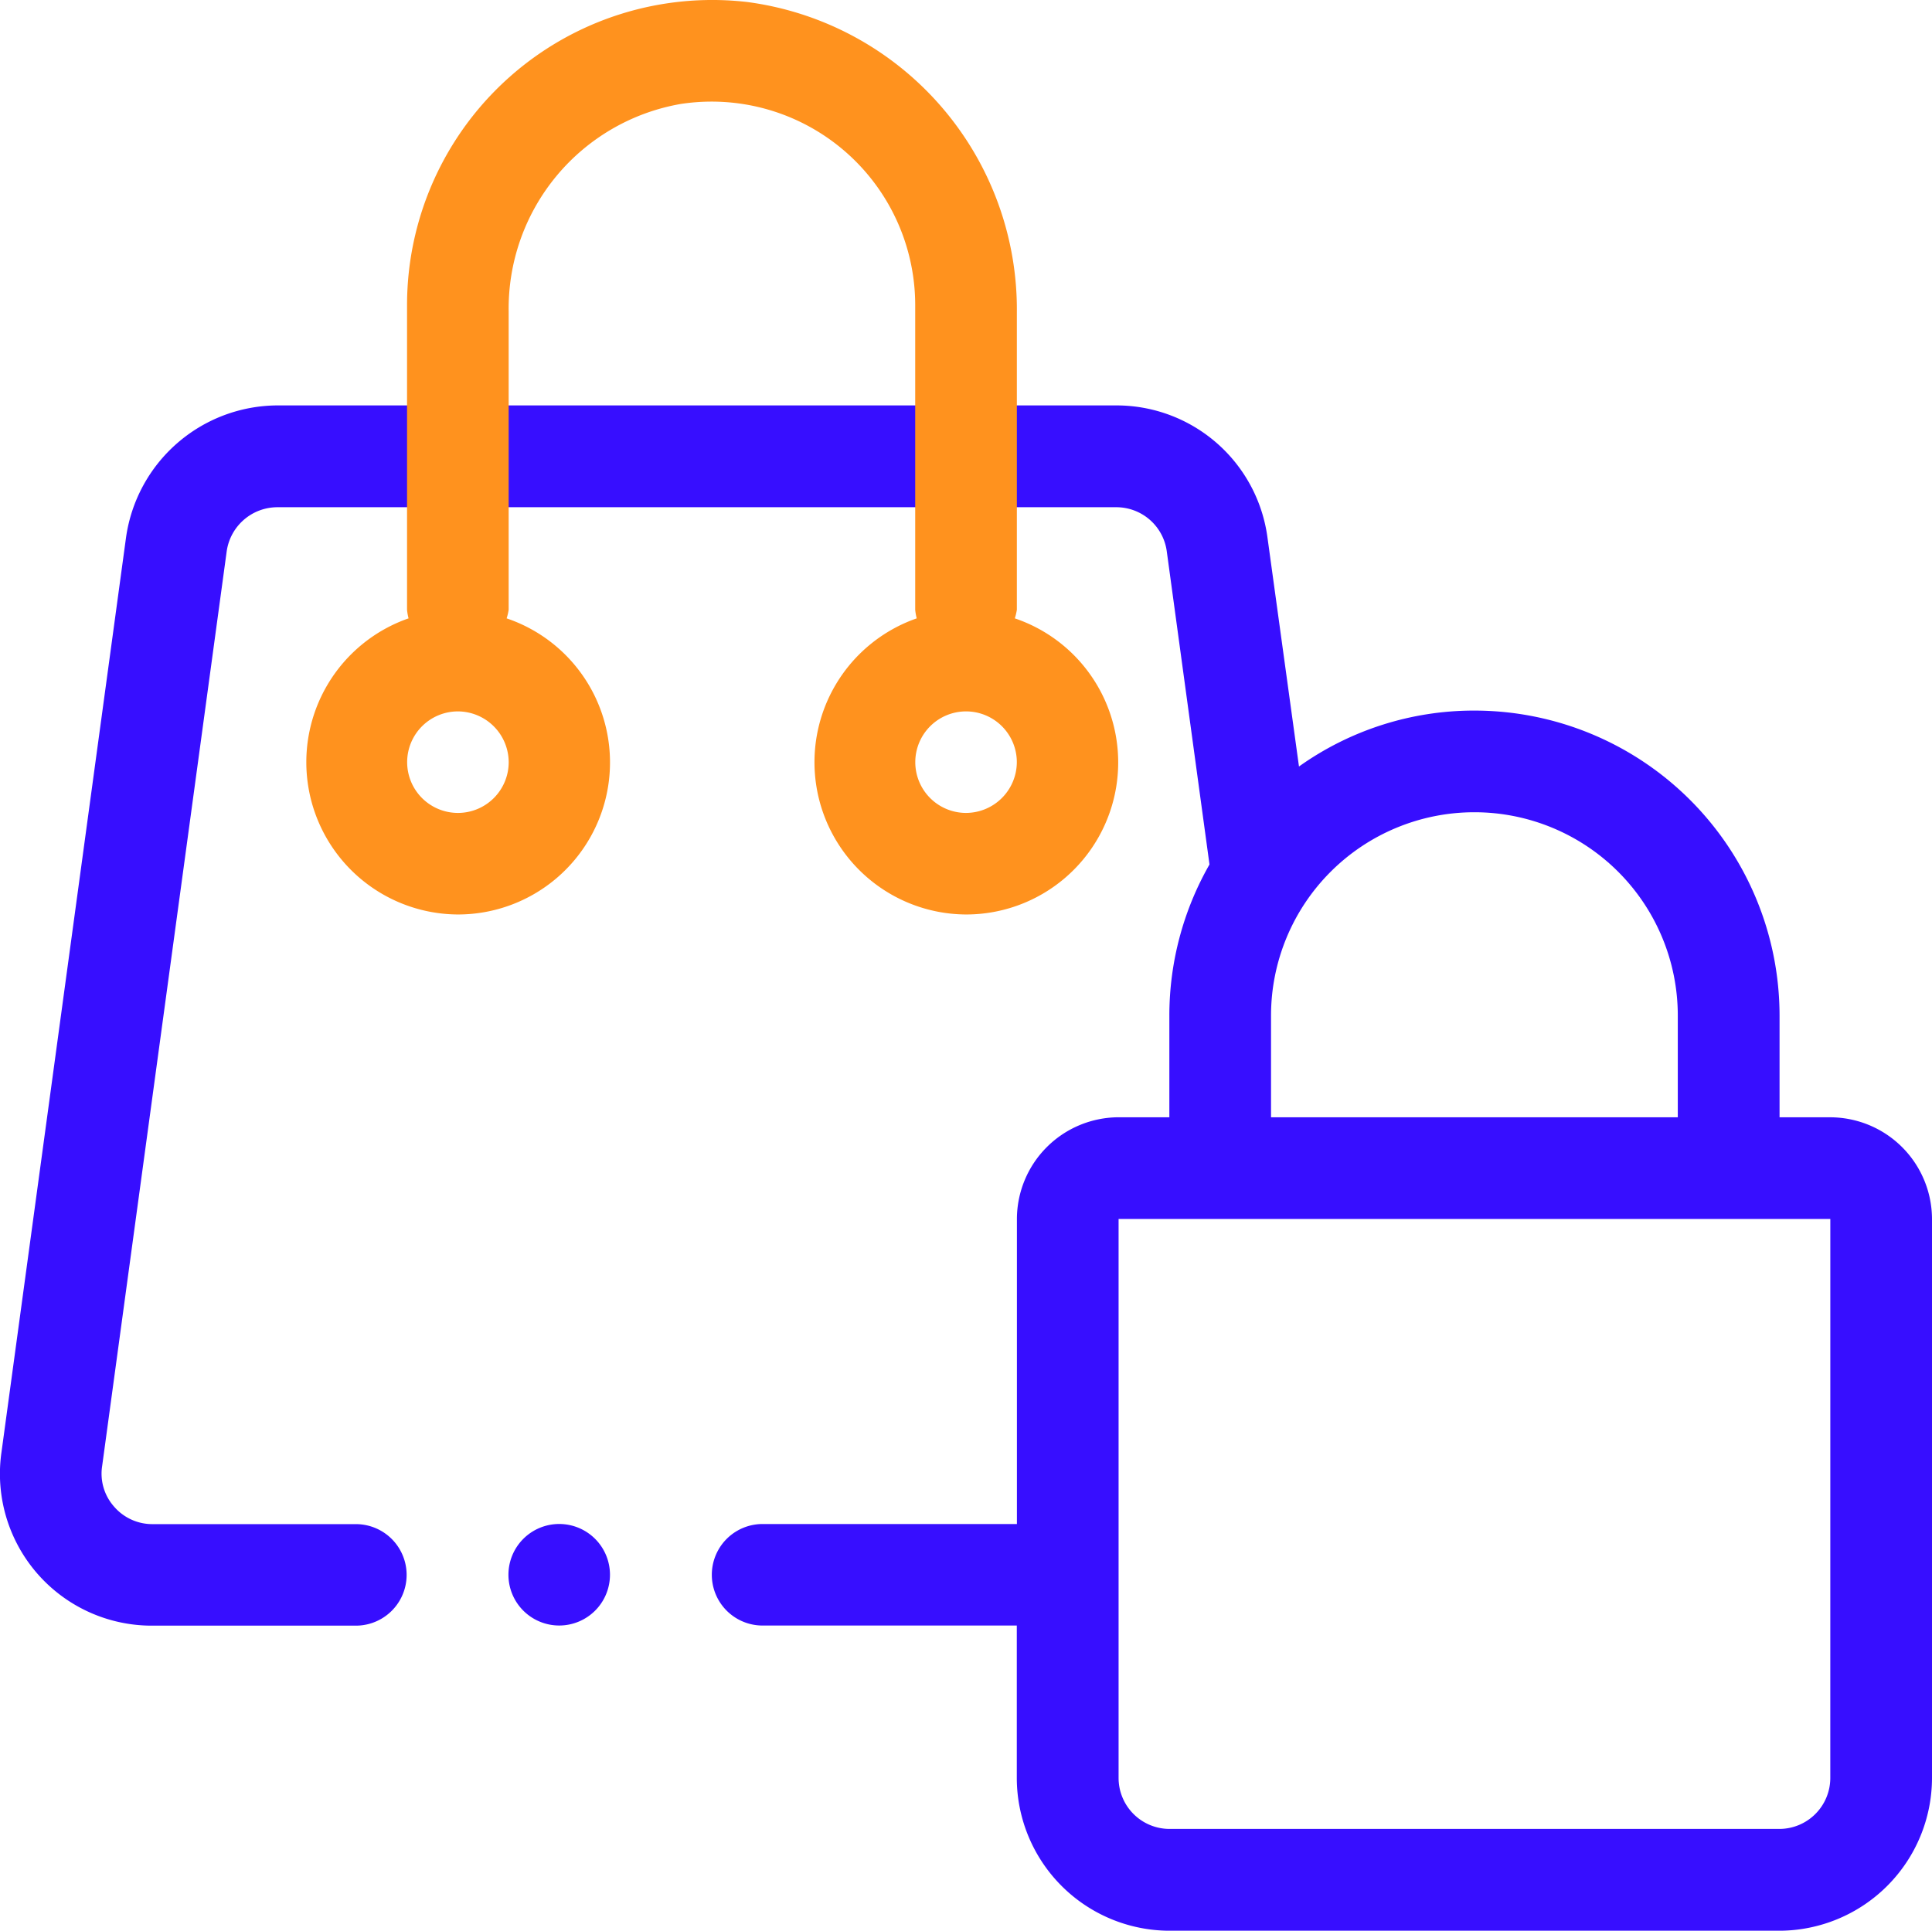
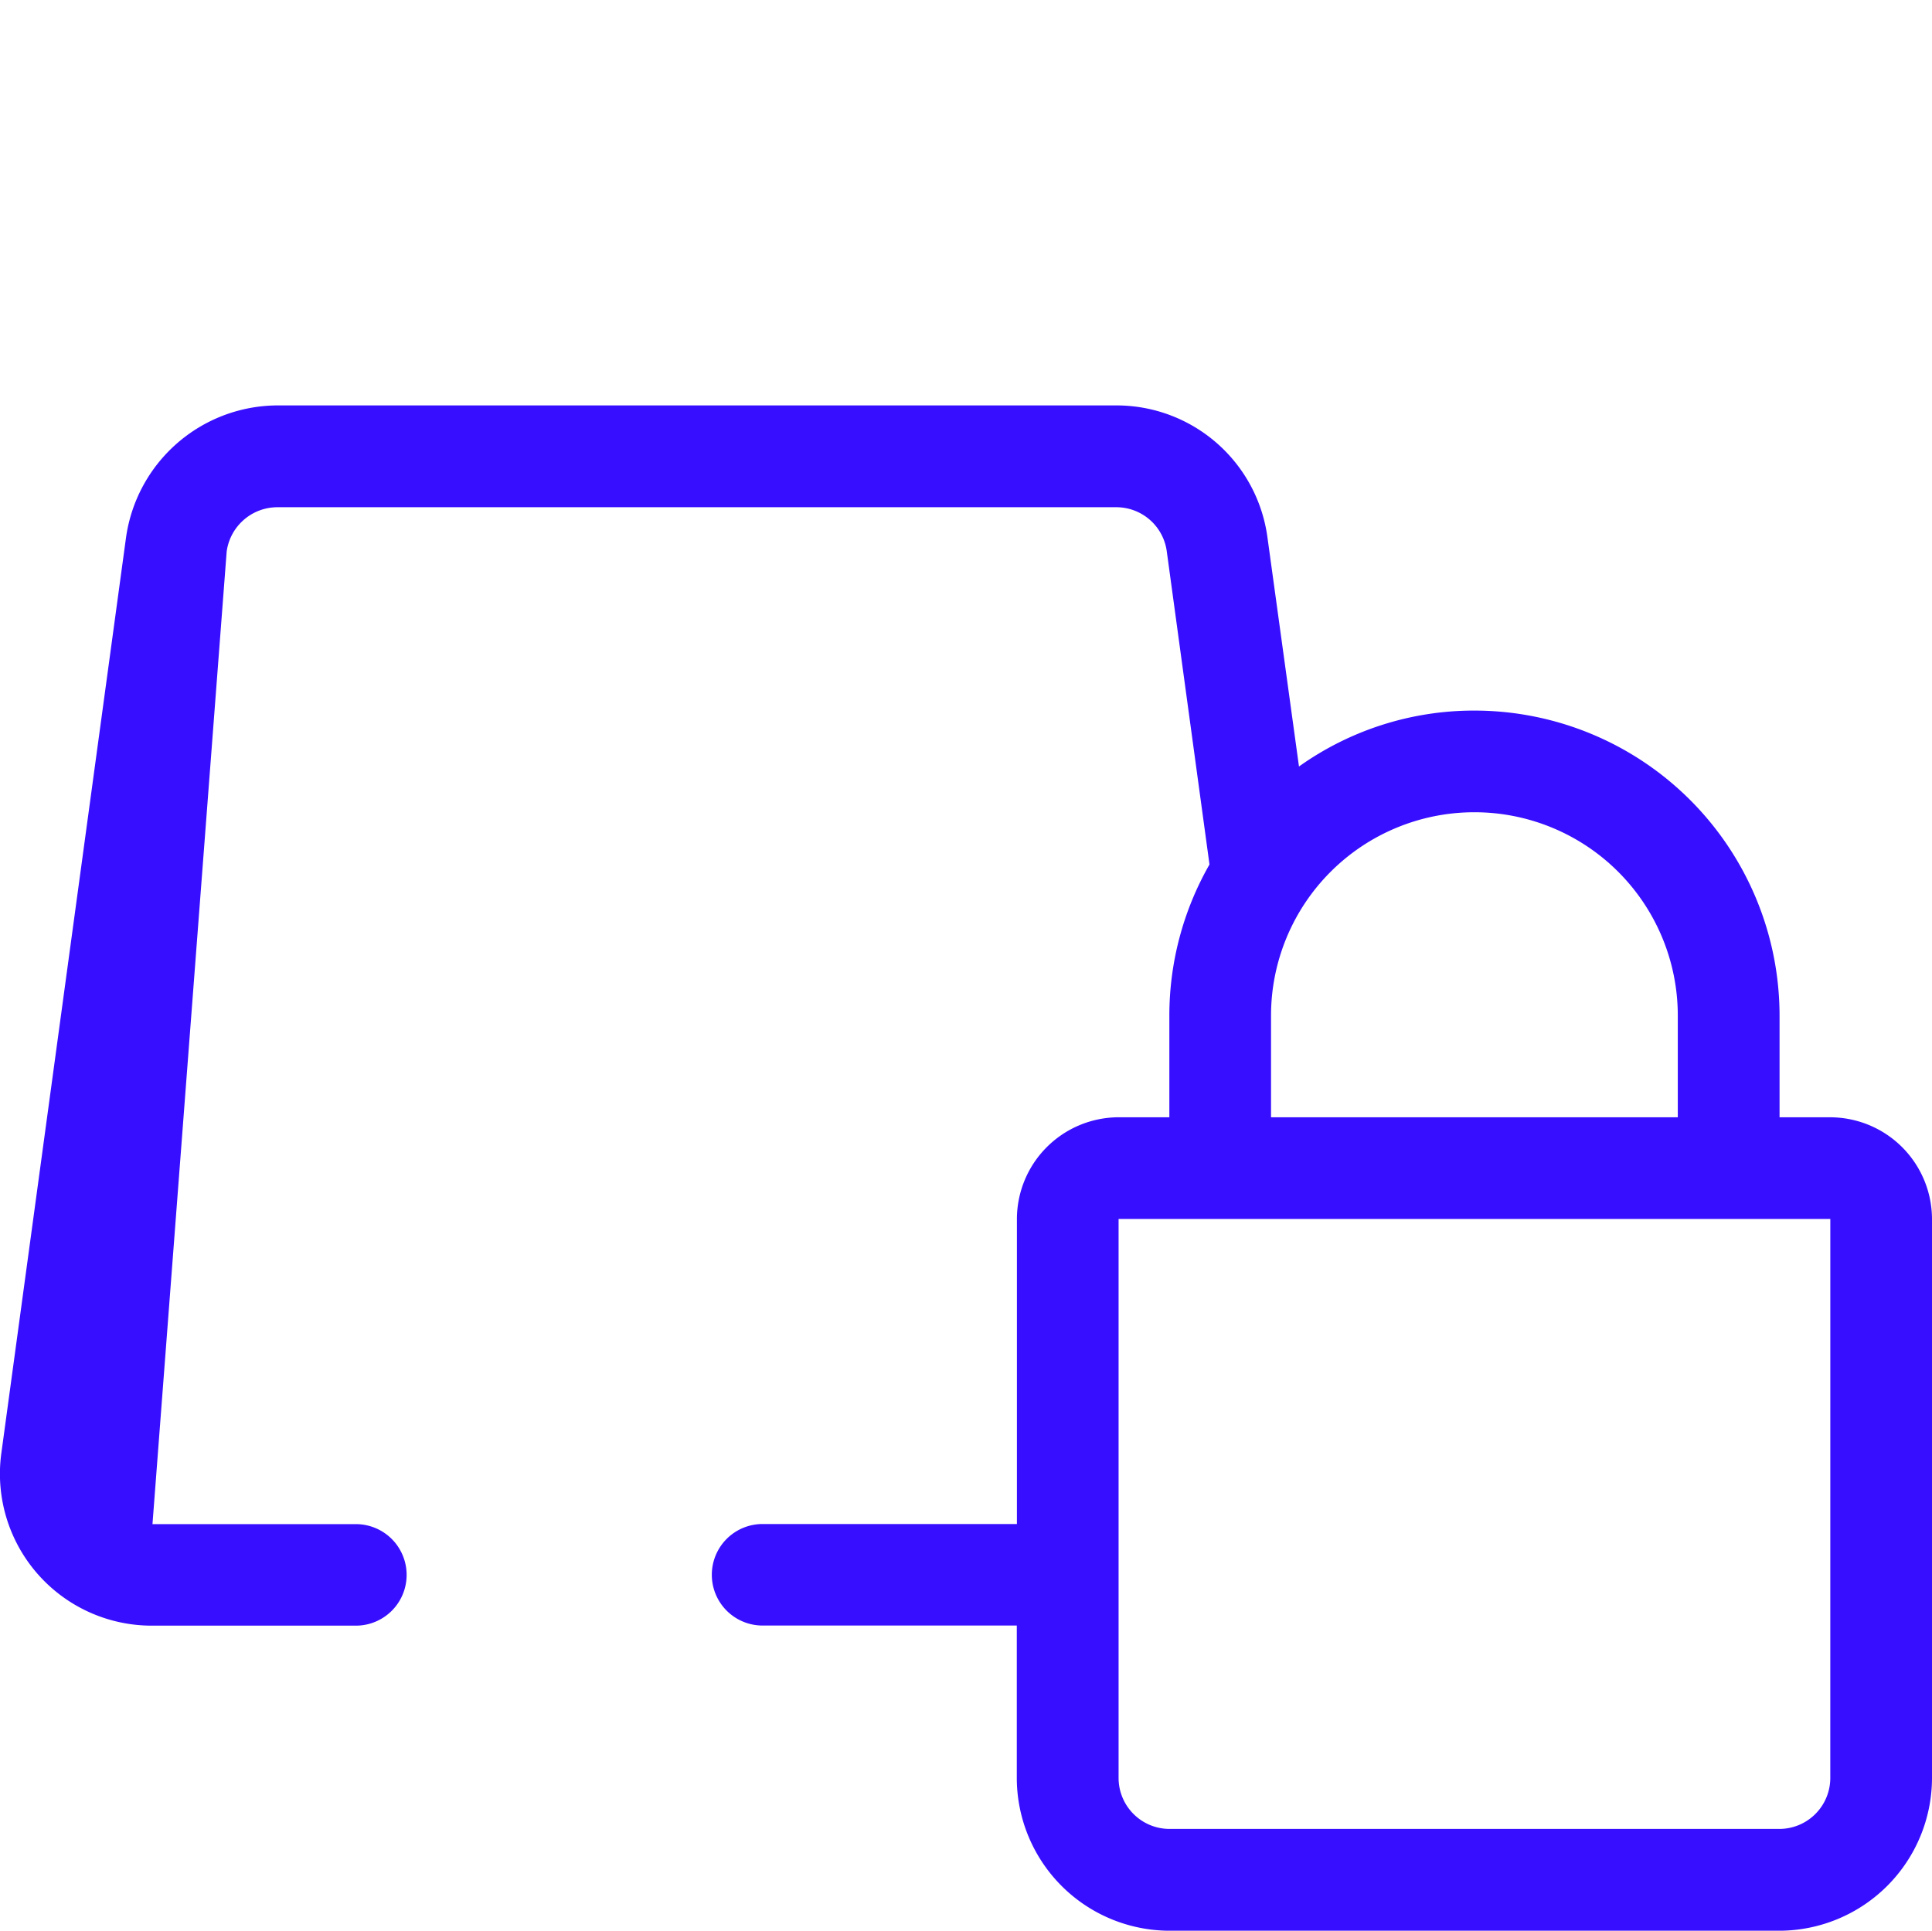
<svg xmlns="http://www.w3.org/2000/svg" width="68.5" height="68.462" viewBox="0 0 68.5 68.462">
  <defs>
    <clipPath id="clip-path">
      <rect id="Rectángulo_733" data-name="Rectángulo 733" width="68.5" height="68.462" fill="none" />
    </clipPath>
  </defs>
  <g id="Grupo_843" data-name="Grupo 843" transform="translate(0 0)">
    <g id="Grupo_842" data-name="Grupo 842" transform="translate(0 0)" clip-path="url(#clip-path)">
-       <path id="Trazado_1566" data-name="Trazado 1566" d="M35.529,24.223h4.056a1.805,1.805,0,0,1,1.784,1.568l1.514,11.1A10.794,10.794,0,0,0,41.46,42.25v3.605h-1.8a3.616,3.616,0,0,0-3.605,3.605V60.278H27.038a1.8,1.8,0,1,0,0,3.6h9.013v5.408A5.424,5.424,0,0,0,41.46,74.7H63.091A5.424,5.424,0,0,0,68.5,69.291V49.461a3.616,3.616,0,0,0-3.605-3.605h-1.8V42.25A10.824,10.824,0,0,0,52.276,31.434a10.691,10.691,0,0,0-6.22,1.983L44.939,25.3a5.4,5.4,0,0,0-5.354-4.687H9.822A5.444,5.444,0,0,0,4.468,25.3L.052,57.735a5.384,5.384,0,0,0,5.354,6.147h7.211a1.8,1.8,0,1,0,0-3.6H5.406a1.789,1.789,0,0,1-1.37-.631,1.757,1.757,0,0,1-.415-1.424L8.037,25.791a1.819,1.819,0,0,1,1.785-1.568H35.529ZM45.065,42.25a7.211,7.211,0,1,1,14.422,0v3.605H45.065Zm19.829,27.04a1.808,1.808,0,0,1-1.8,1.8H41.46a1.808,1.808,0,0,1-1.8-1.8V49.461H64.895Z" transform="translate(0 -6.237)" fill="#370eff" />
-       <path id="Trazado_1567" data-name="Trazado 1567" d="M27.644,77.477a1.8,1.8,0,1,0,1.8,1.8,1.8,1.8,0,0,0-1.8-1.8" transform="translate(-7.817 -23.437)" fill="#370eff" />
-       <path id="Trazado_1568" data-name="Trazado 1568" d="M40.75,14.413V11.1A11,11,0,0,0,31.188.071,10.82,10.82,0,0,0,19.129,10.81V21.621a1.809,1.809,0,0,0,.054.306,5.4,5.4,0,0,0,1.757,10.5,5.392,5.392,0,0,0,1.72-10.5,1.871,1.871,0,0,0,.072-.306V11.046a7.365,7.365,0,0,1,6.092-7.358,7.218,7.218,0,0,1,8.322,7.122V21.621a1.879,1.879,0,0,0,.054.306,5.4,5.4,0,0,0,1.758,10.5,5.392,5.392,0,0,0,1.72-10.5,1.945,1.945,0,0,0,.072-.306V14.413ZM22.733,27.026a1.8,1.8,0,1,1-1.8-1.8,1.807,1.807,0,0,1,1.8,1.8m16.216,1.8a1.8,1.8,0,1,1,1.8-1.8,1.807,1.807,0,0,1-1.8,1.8" transform="translate(-4.697 0)" fill="#ff921e" />
+       <path id="Trazado_1566" data-name="Trazado 1566" d="M35.529,24.223h4.056a1.805,1.805,0,0,1,1.784,1.568l1.514,11.1A10.794,10.794,0,0,0,41.46,42.25v3.605h-1.8a3.616,3.616,0,0,0-3.605,3.605V60.278H27.038a1.8,1.8,0,1,0,0,3.6h9.013v5.408A5.424,5.424,0,0,0,41.46,74.7H63.091A5.424,5.424,0,0,0,68.5,69.291V49.461a3.616,3.616,0,0,0-3.605-3.605h-1.8V42.25A10.824,10.824,0,0,0,52.276,31.434a10.691,10.691,0,0,0-6.22,1.983L44.939,25.3a5.4,5.4,0,0,0-5.354-4.687H9.822A5.444,5.444,0,0,0,4.468,25.3L.052,57.735a5.384,5.384,0,0,0,5.354,6.147h7.211a1.8,1.8,0,1,0,0-3.6H5.406L8.037,25.791a1.819,1.819,0,0,1,1.785-1.568H35.529ZM45.065,42.25a7.211,7.211,0,1,1,14.422,0v3.605H45.065Zm19.829,27.04a1.808,1.808,0,0,1-1.8,1.8H41.46a1.808,1.808,0,0,1-1.8-1.8V49.461H64.895Z" transform="translate(0 -6.237)" fill="#370eff" />
    </g>
  </g>
</svg>